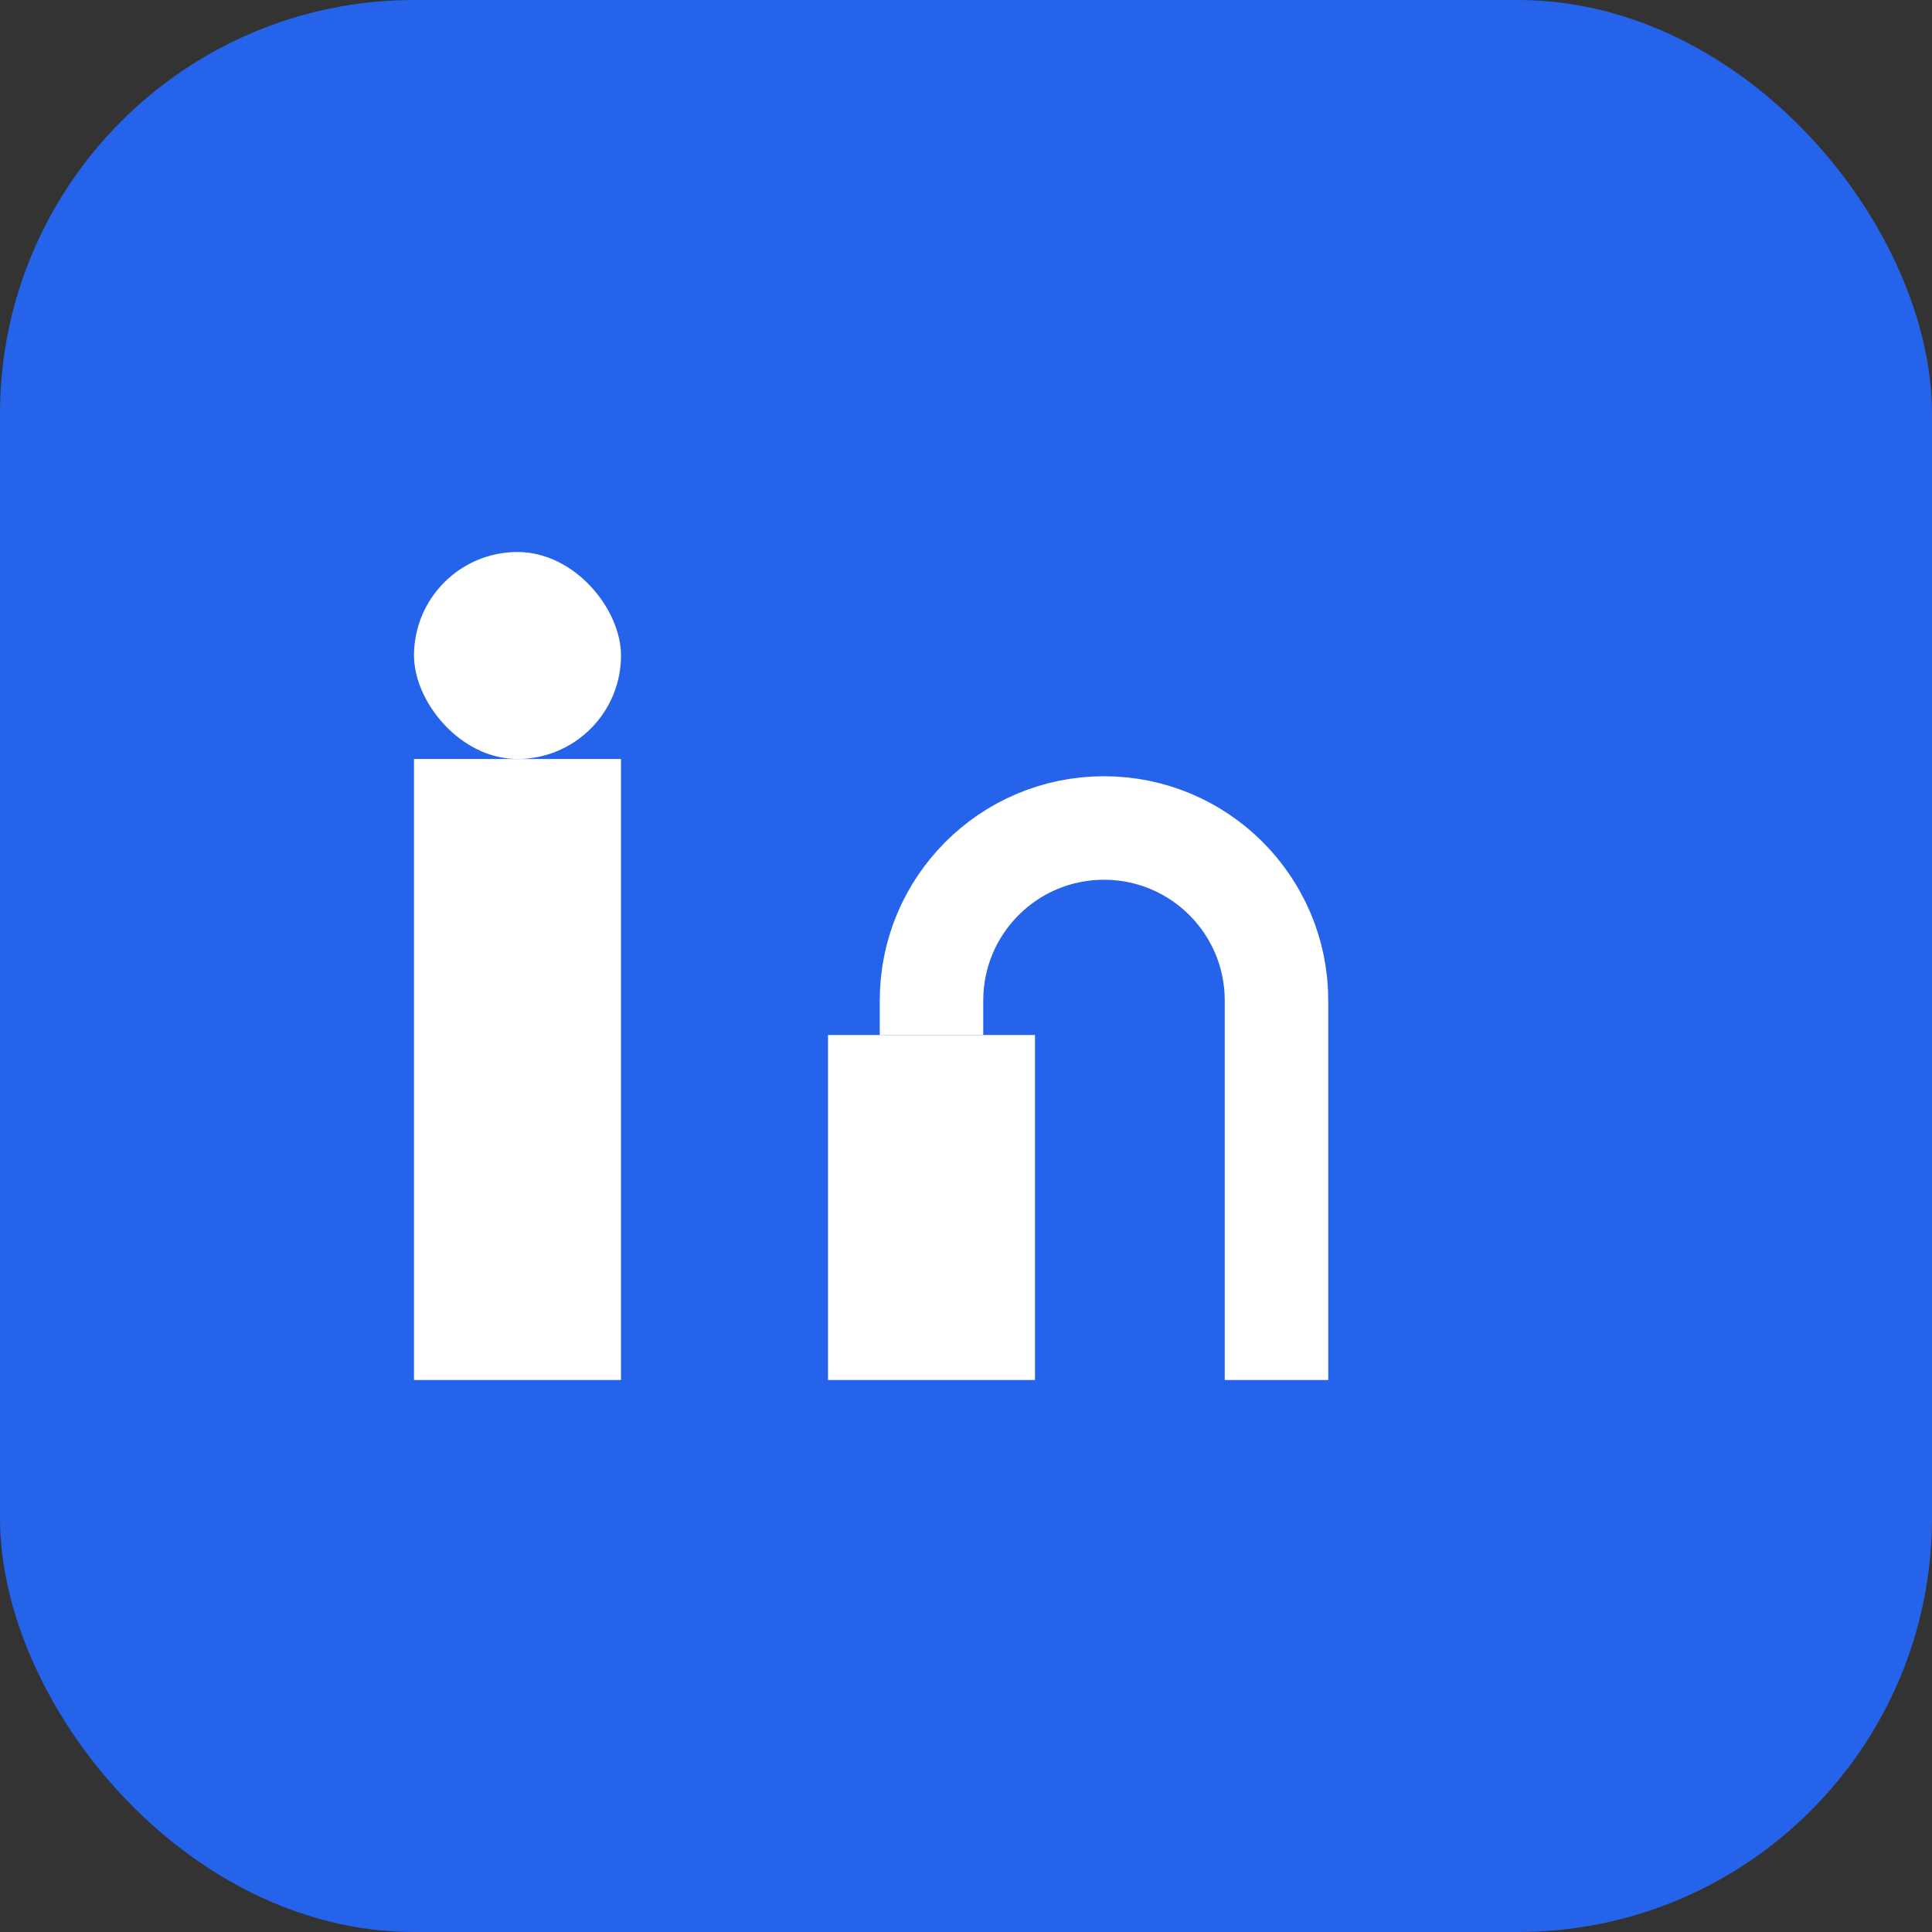
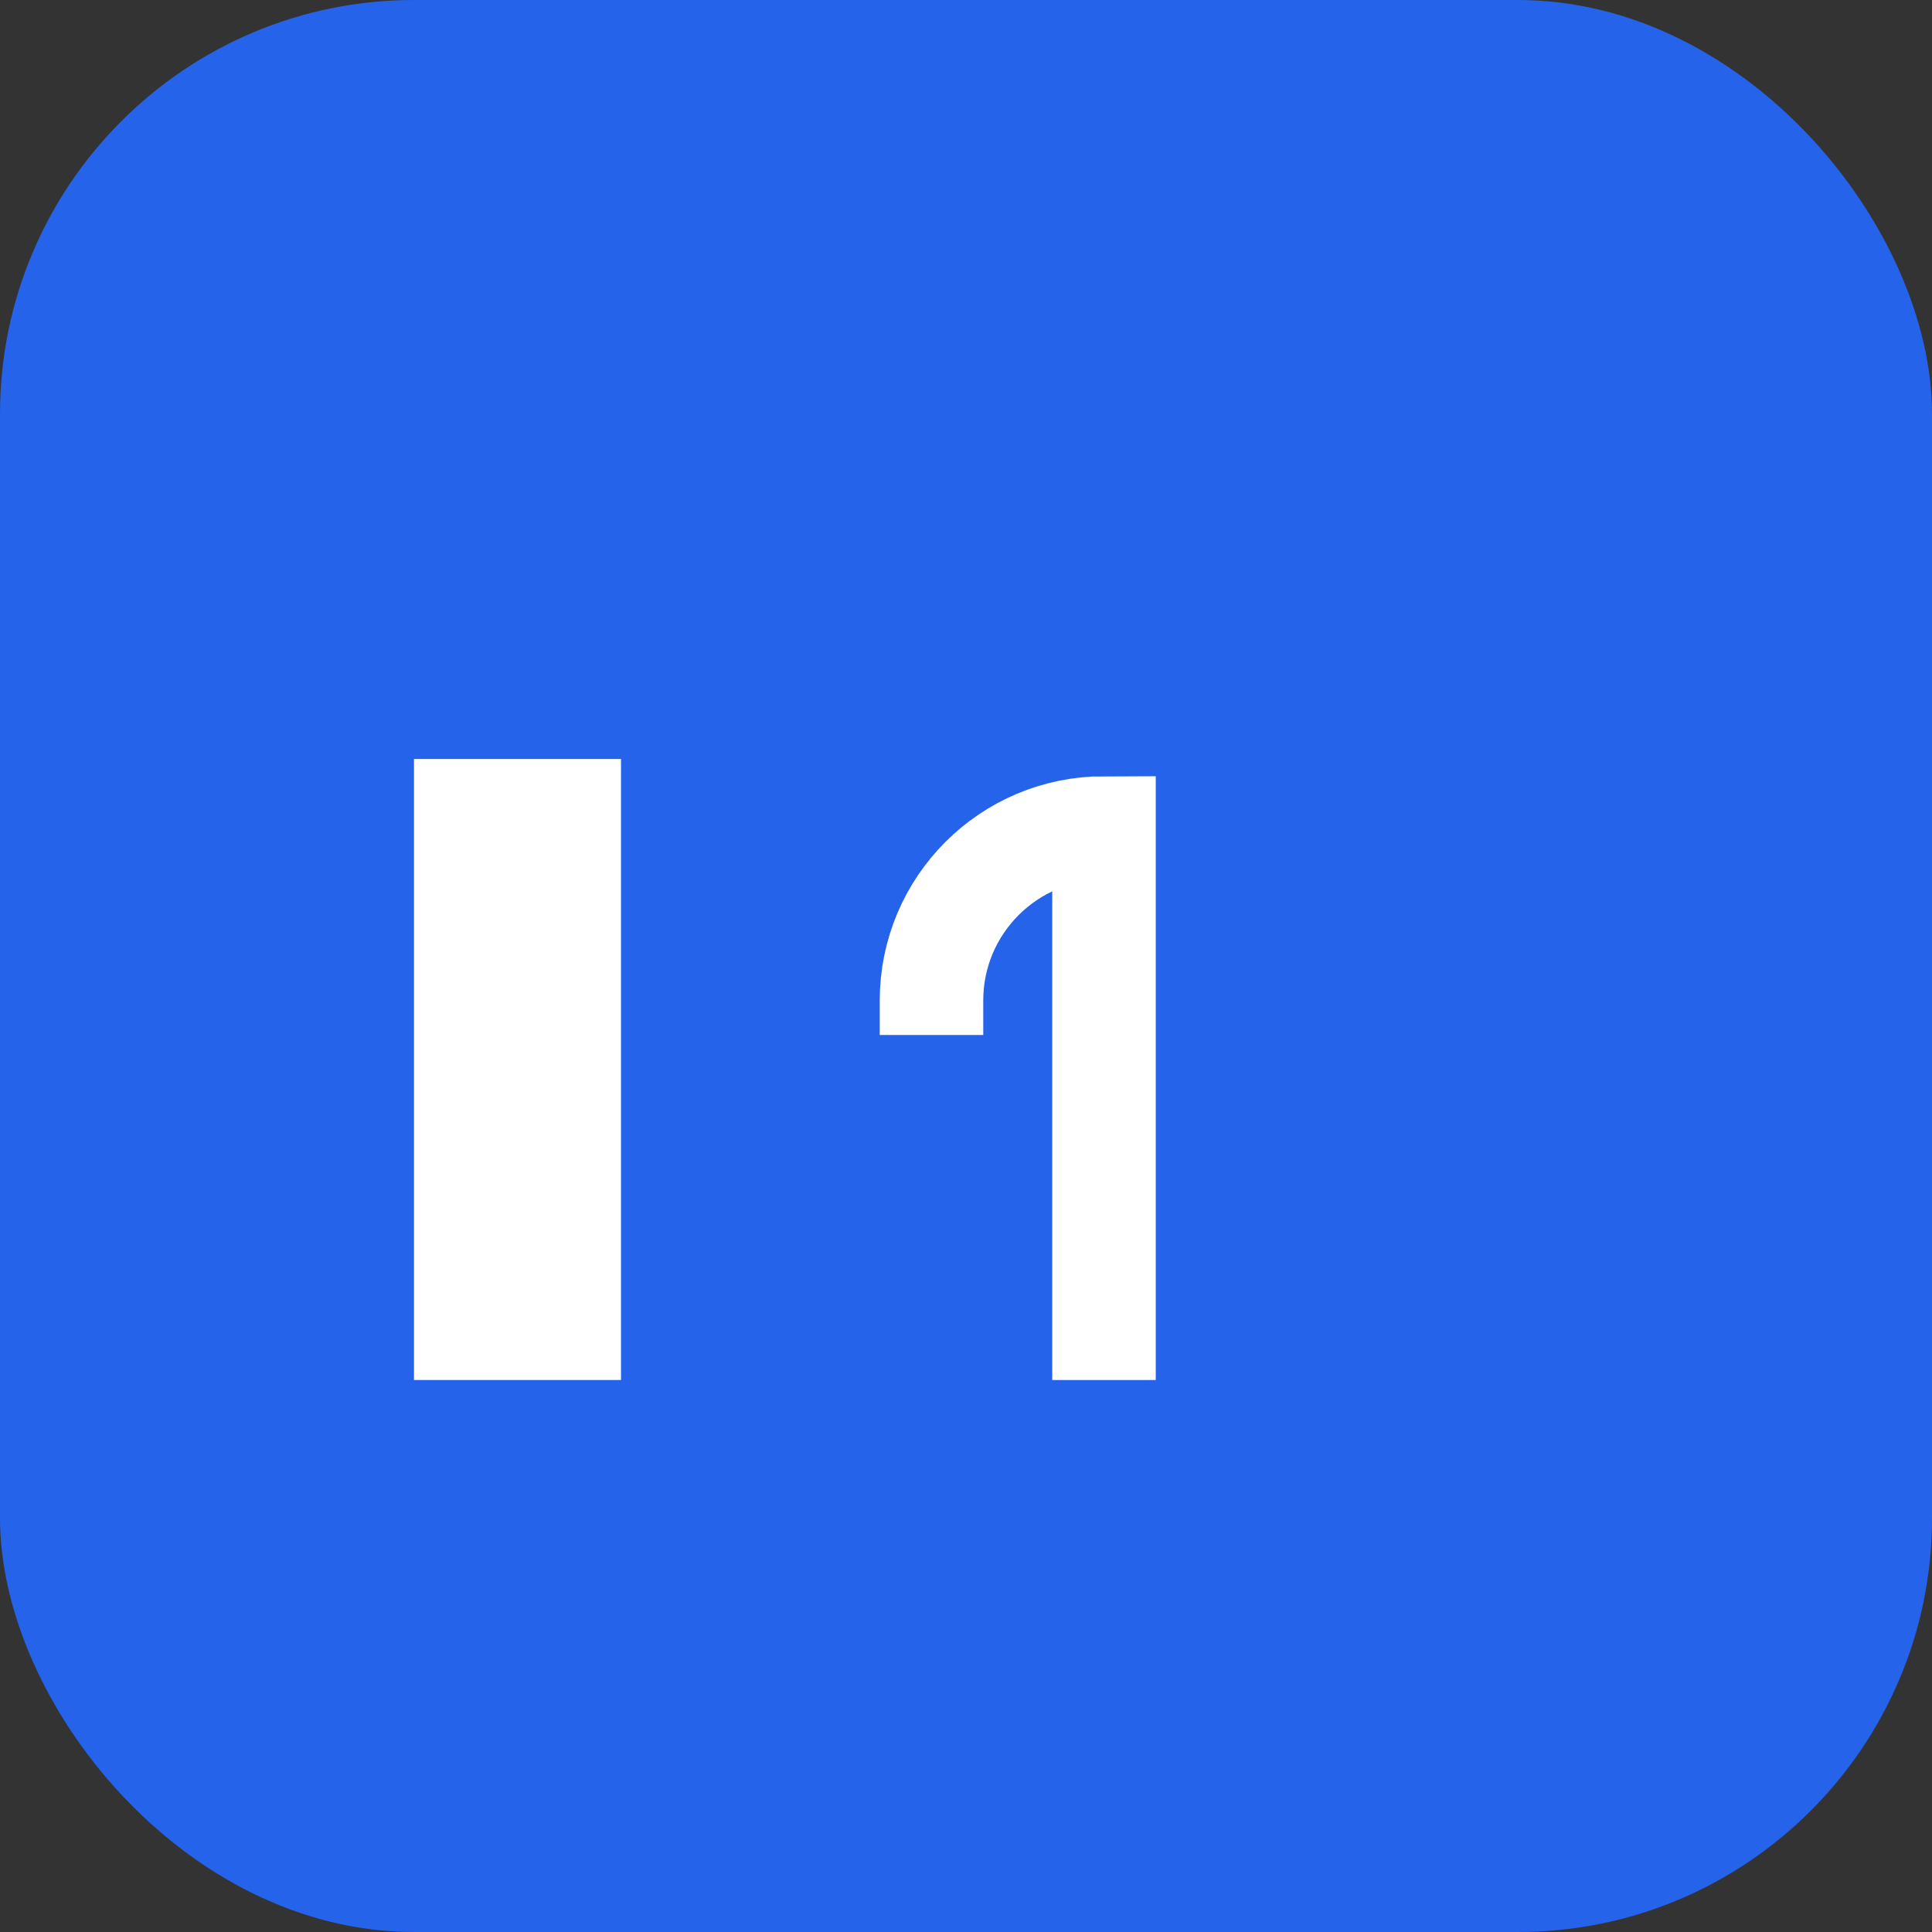
<svg xmlns="http://www.w3.org/2000/svg" width="28" height="28" viewBox="0 0 28 28" fill="none">
  <rect x="0" y="0" width="28" height="28" fill="#333333" stroke="none" />
  <rect width="28" height="28" rx="6" fill="#2563eb" />
  <rect x="6" y="11" width="3" height="9" fill="#fff" />
-   <rect x="6" y="8" width="3" height="3" rx="1.5" fill="#fff" />
-   <rect x="12" y="15" width="3" height="5" fill="#fff" />
-   <path d="M13.5 15V14.5C13.5 13.119 14.619 12 16 12C17.381 12 18.5 13.119 18.5 14.5V20" stroke="#fff" stroke-width="1.5" />
+   <path d="M13.5 15V14.5C13.5 13.119 14.619 12 16 12V20" stroke="#fff" stroke-width="1.5" />
</svg>